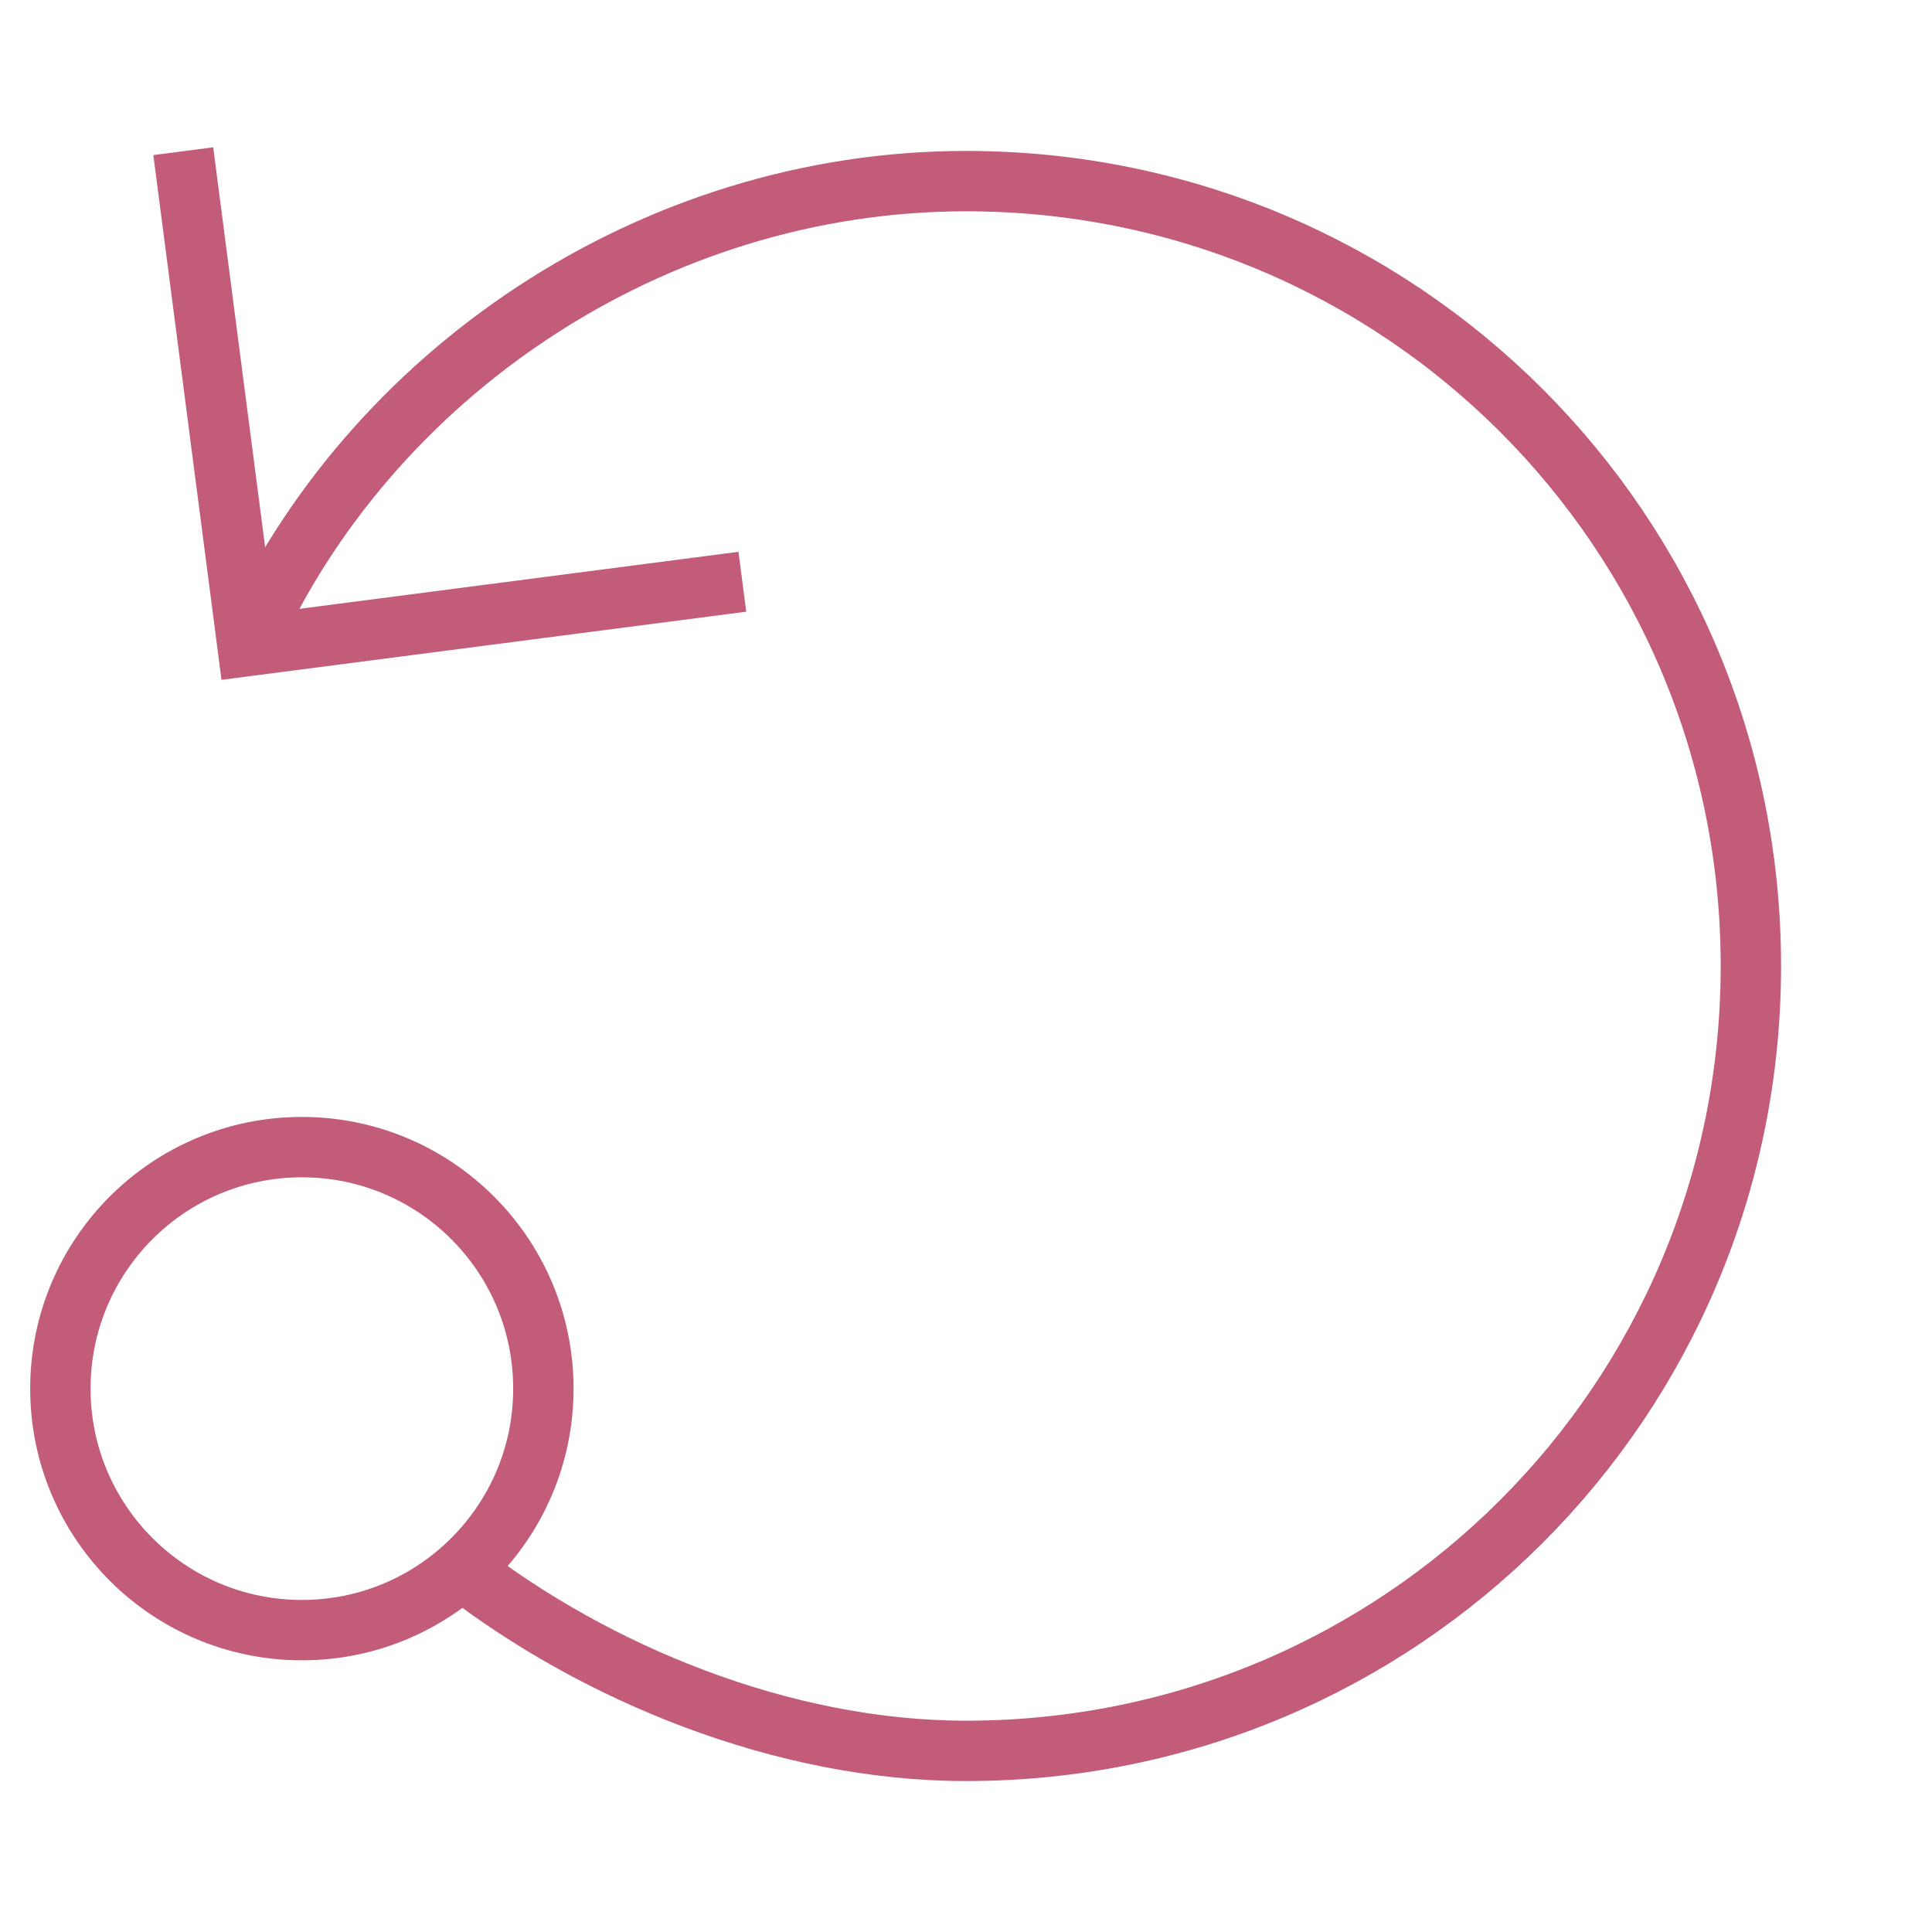
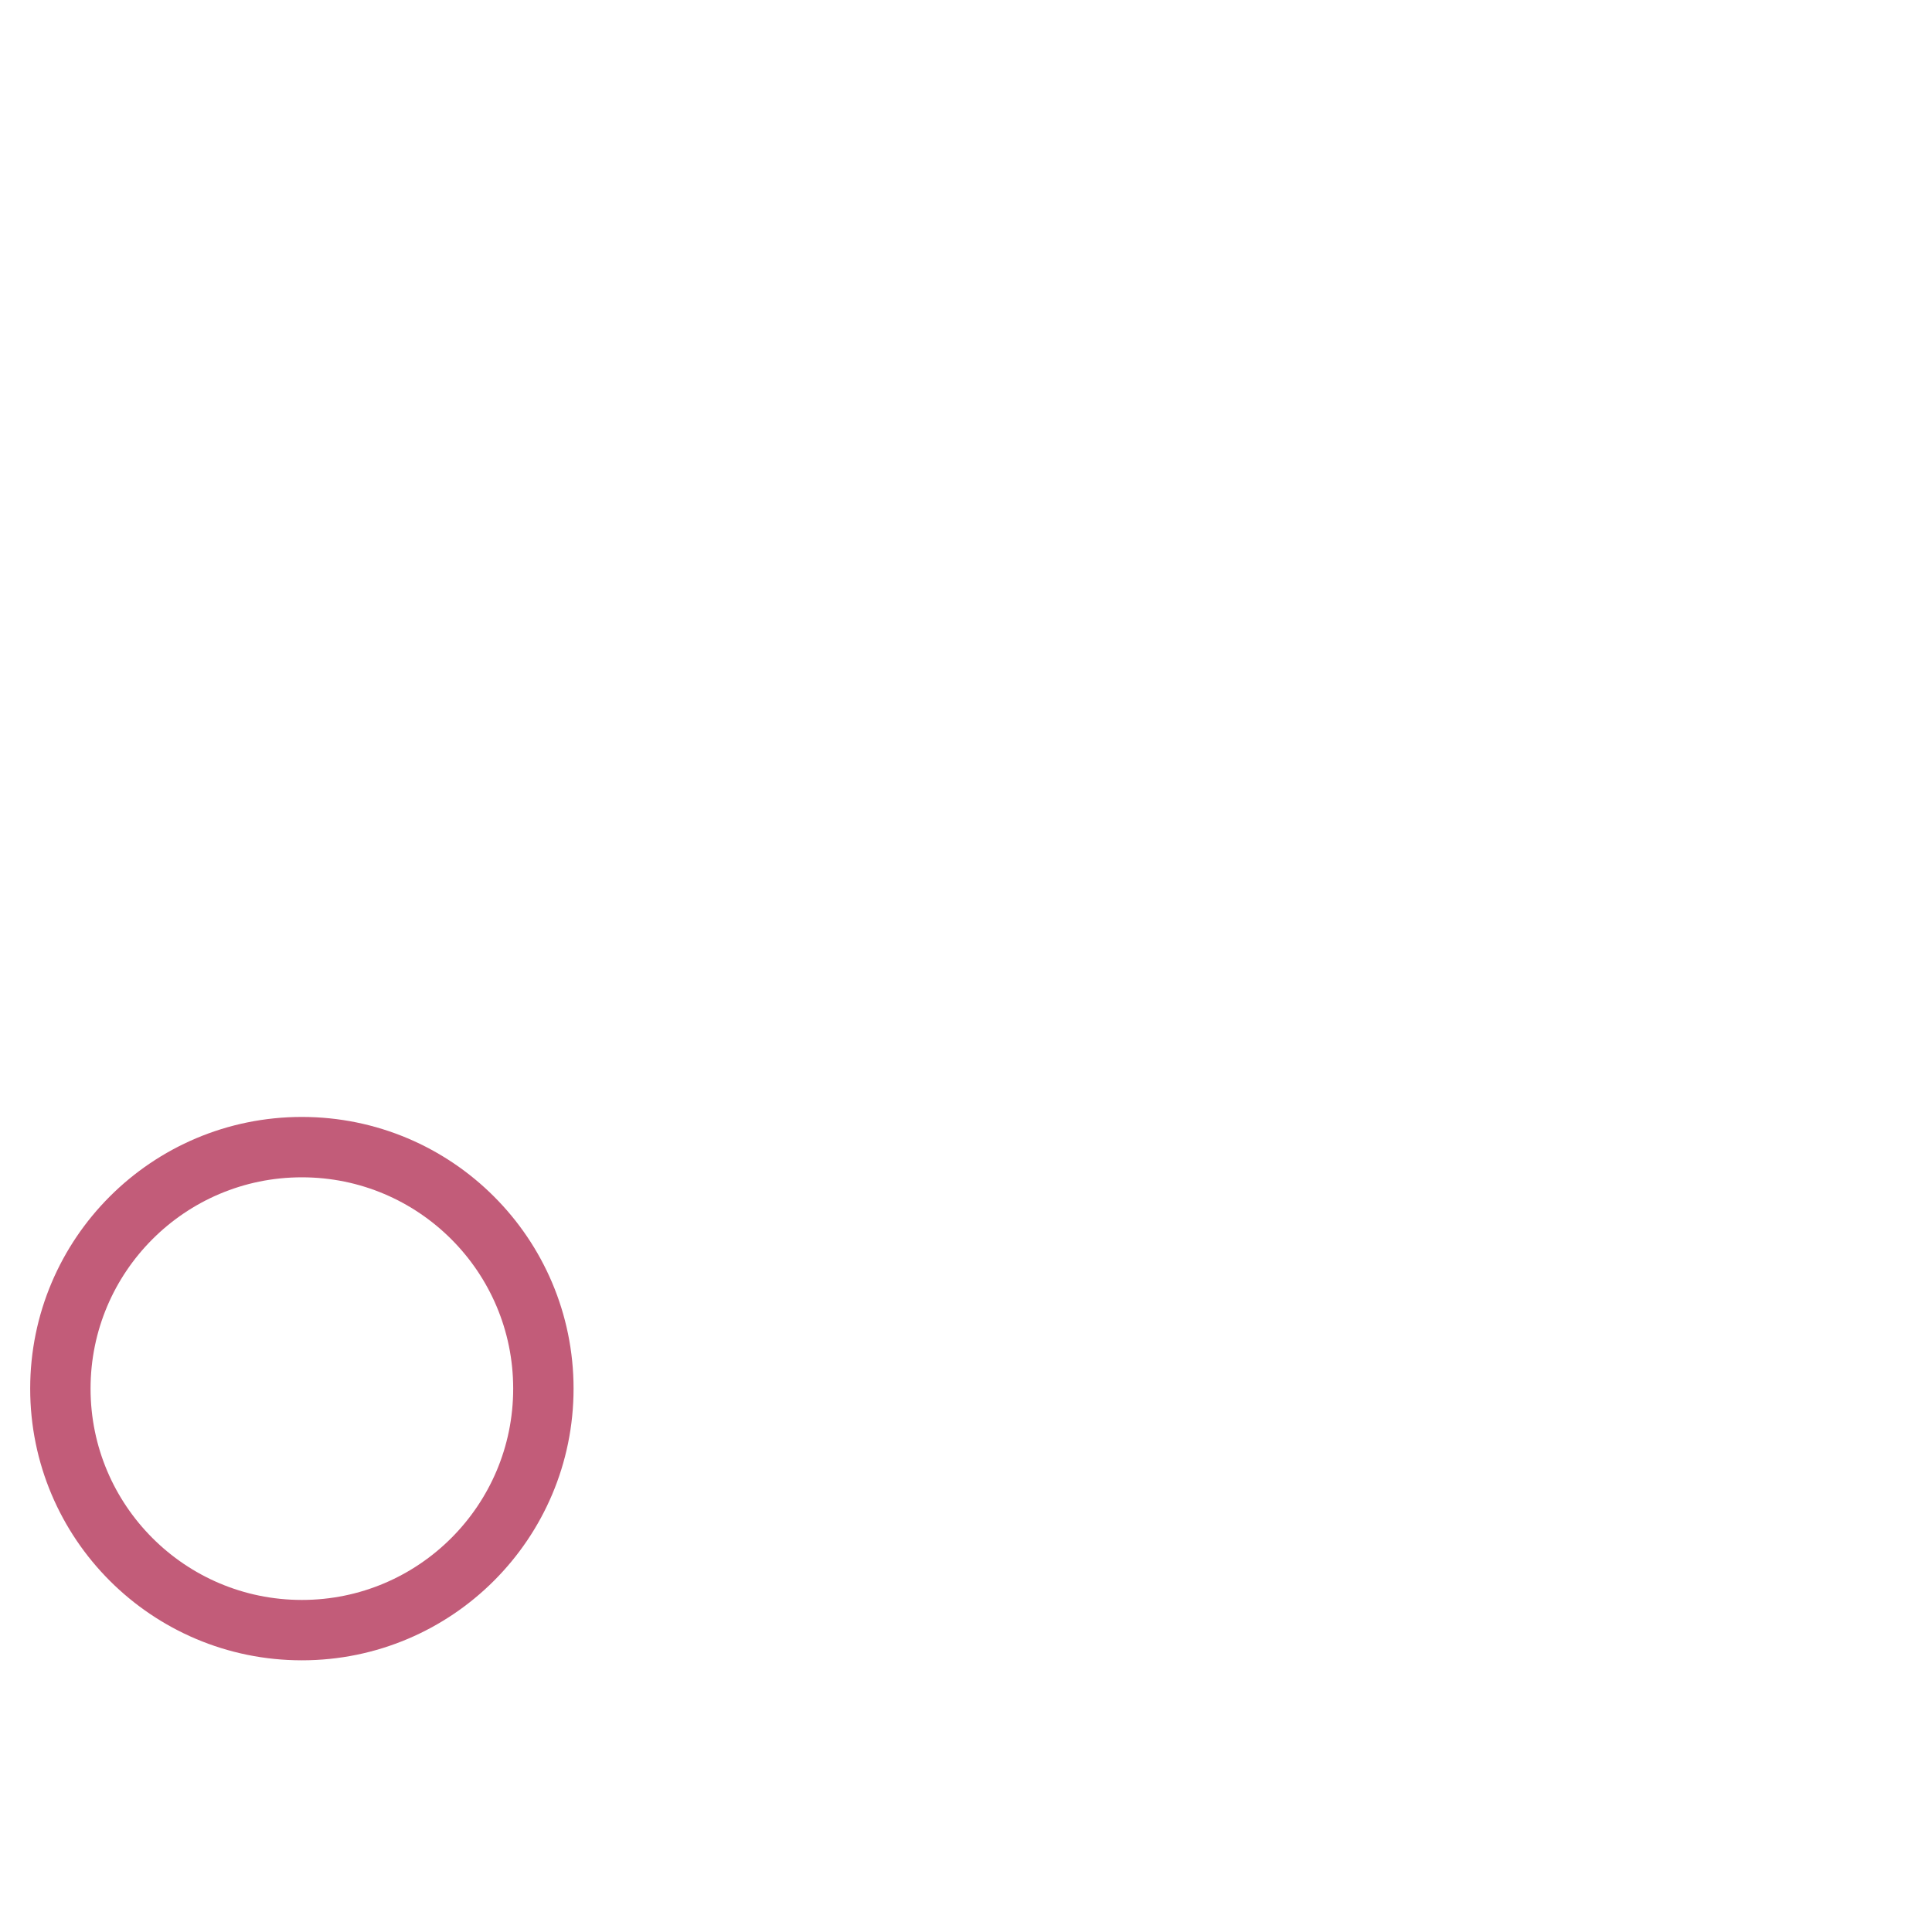
<svg xmlns="http://www.w3.org/2000/svg" version="1.1" id="Layer_1" x="0px" y="0px" viewBox="0 0 64 64" enable-background="new 0 0 64 64" xml:space="preserve">
  <g>
-     <path fill="none" stroke="#C25C79" stroke-width="2" stroke-miterlimit="10" d="M15.3,52c4.4,3.4,10.6,6,16.7,6   c14.4,0,26-11.6,26-26S46.4,6,32,6C21.6,6,12.2,12.4,8.2,21.4" />
    <circle fill="none" stroke="#C25C79" stroke-width="2" stroke-linecap="square" stroke-miterlimit="10" cx="10" cy="46" r="8" />
-     <polyline fill="none" stroke="#C25C79" stroke-width="2" stroke-linecap="square" stroke-miterlimit="10" points="6.2,6 8.2,21.4    23.6,19.4  " />
  </g>
</svg>